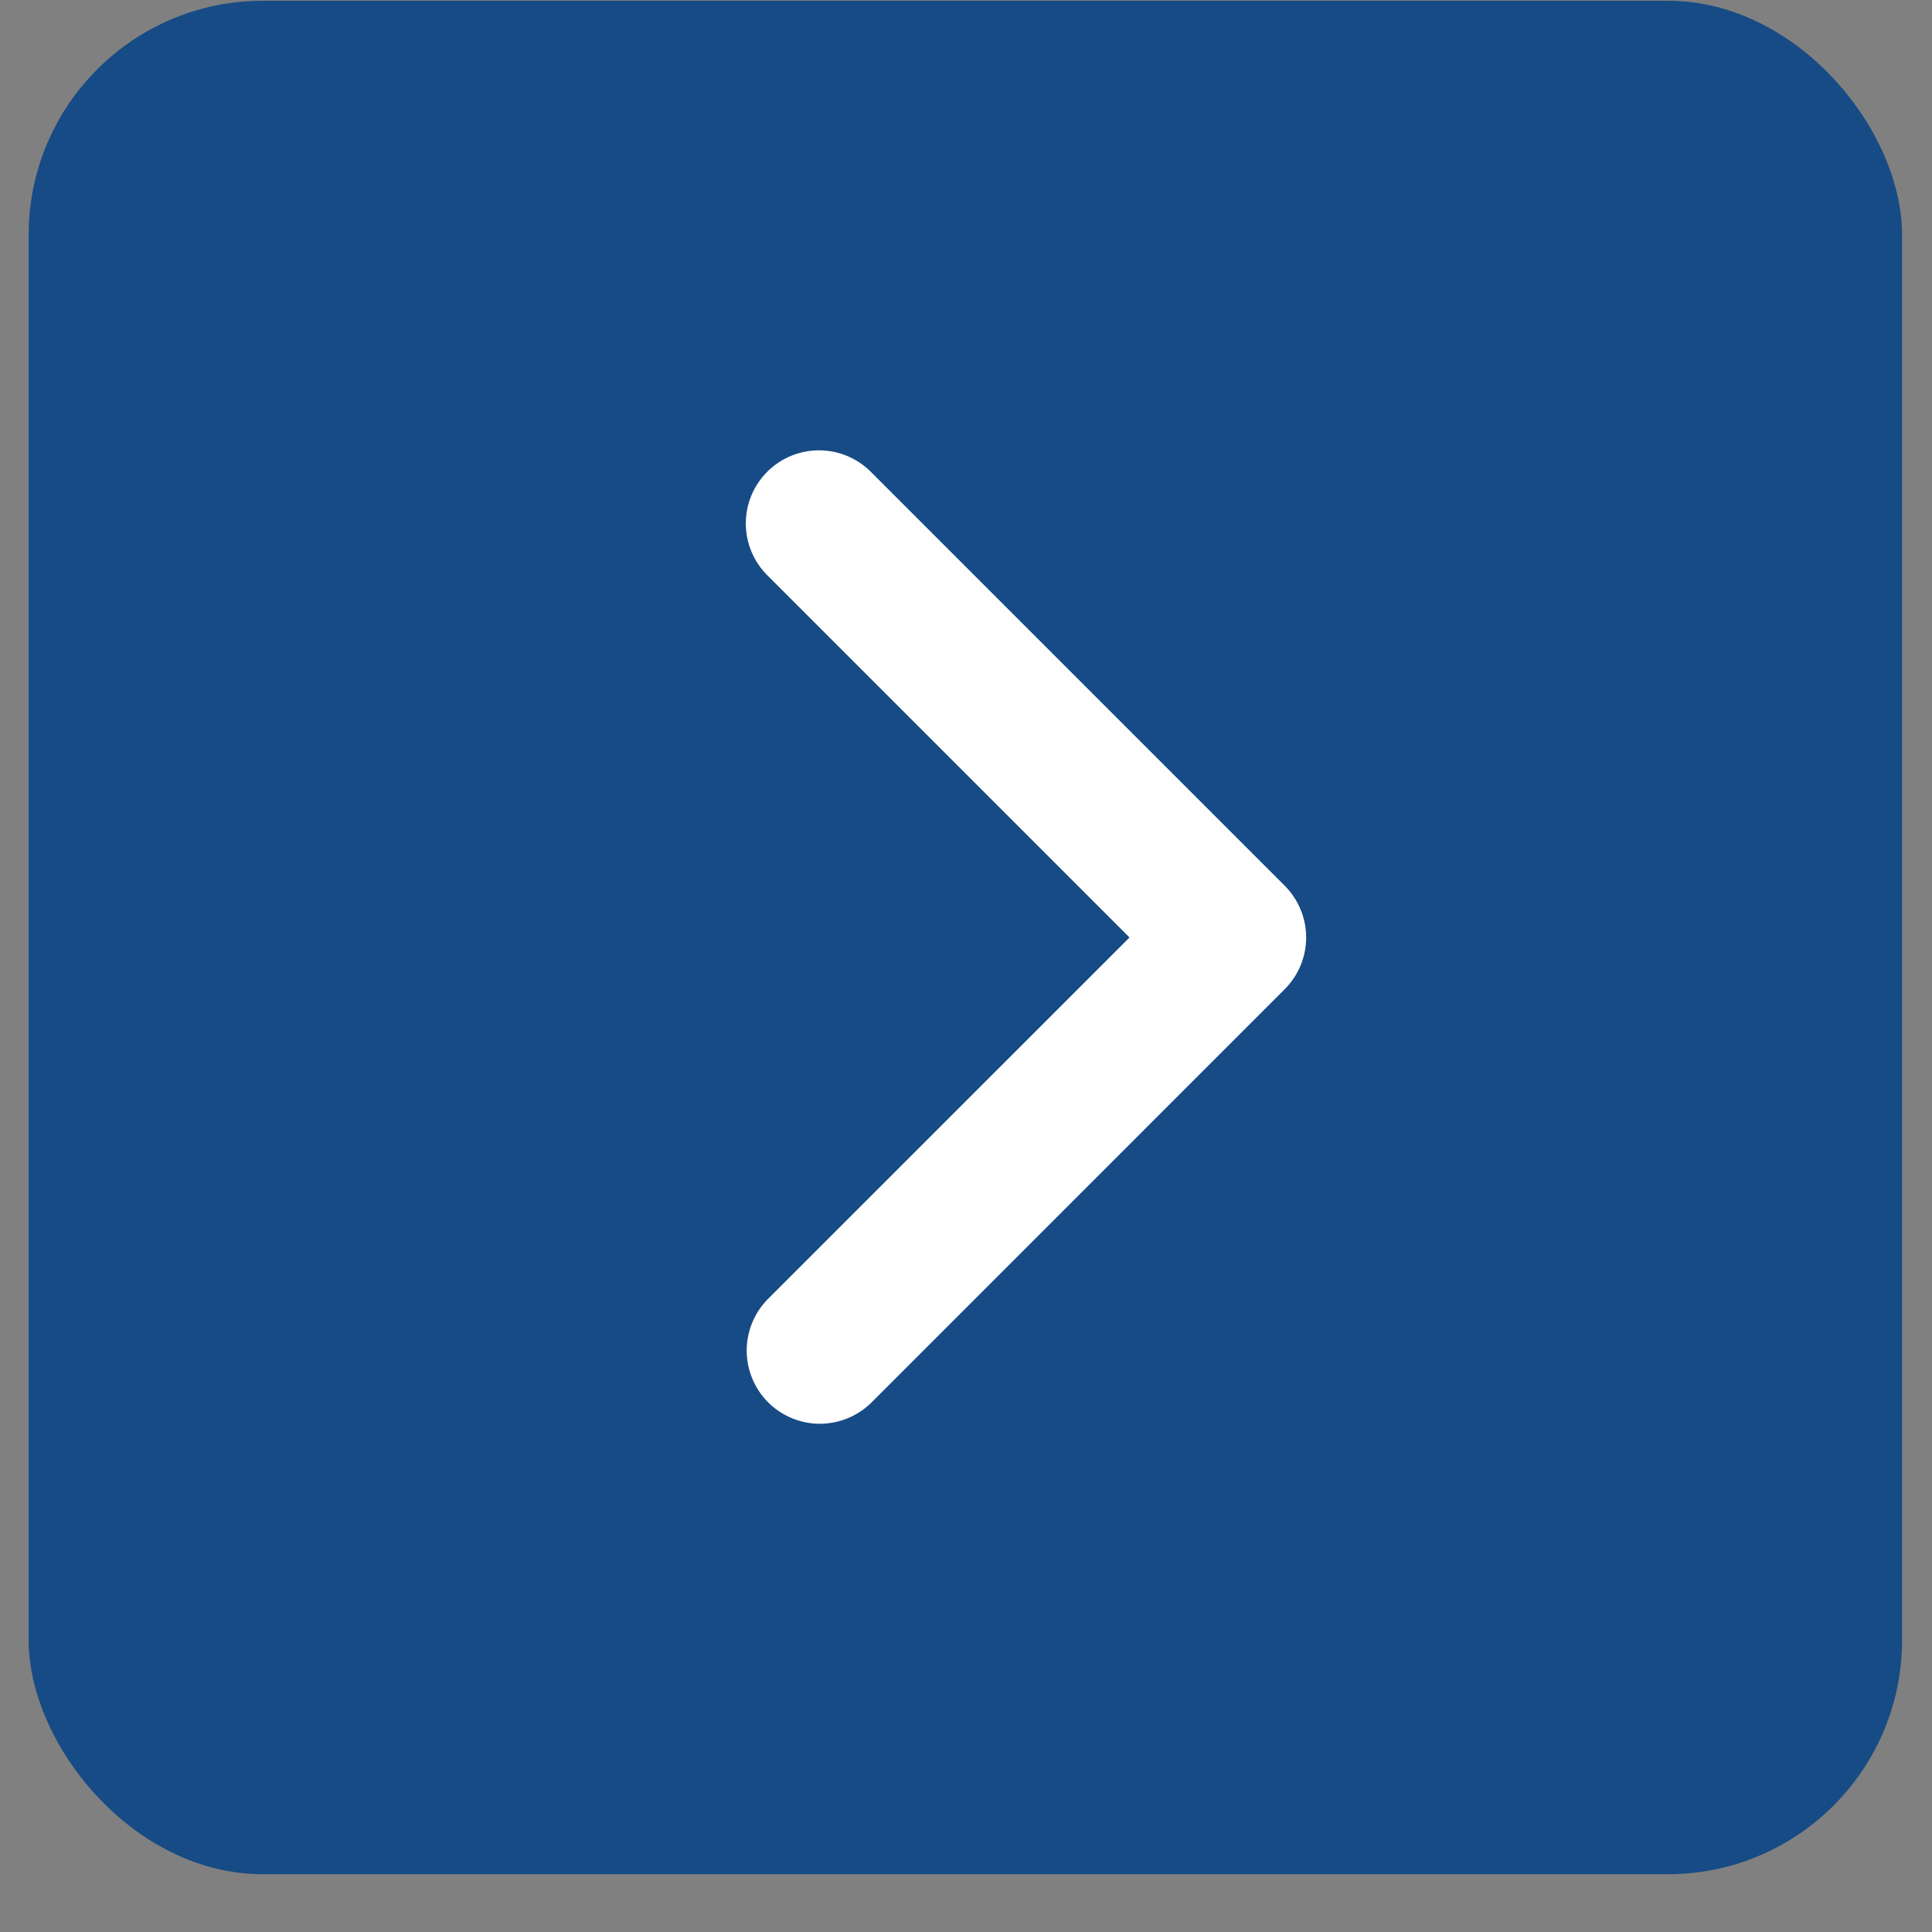
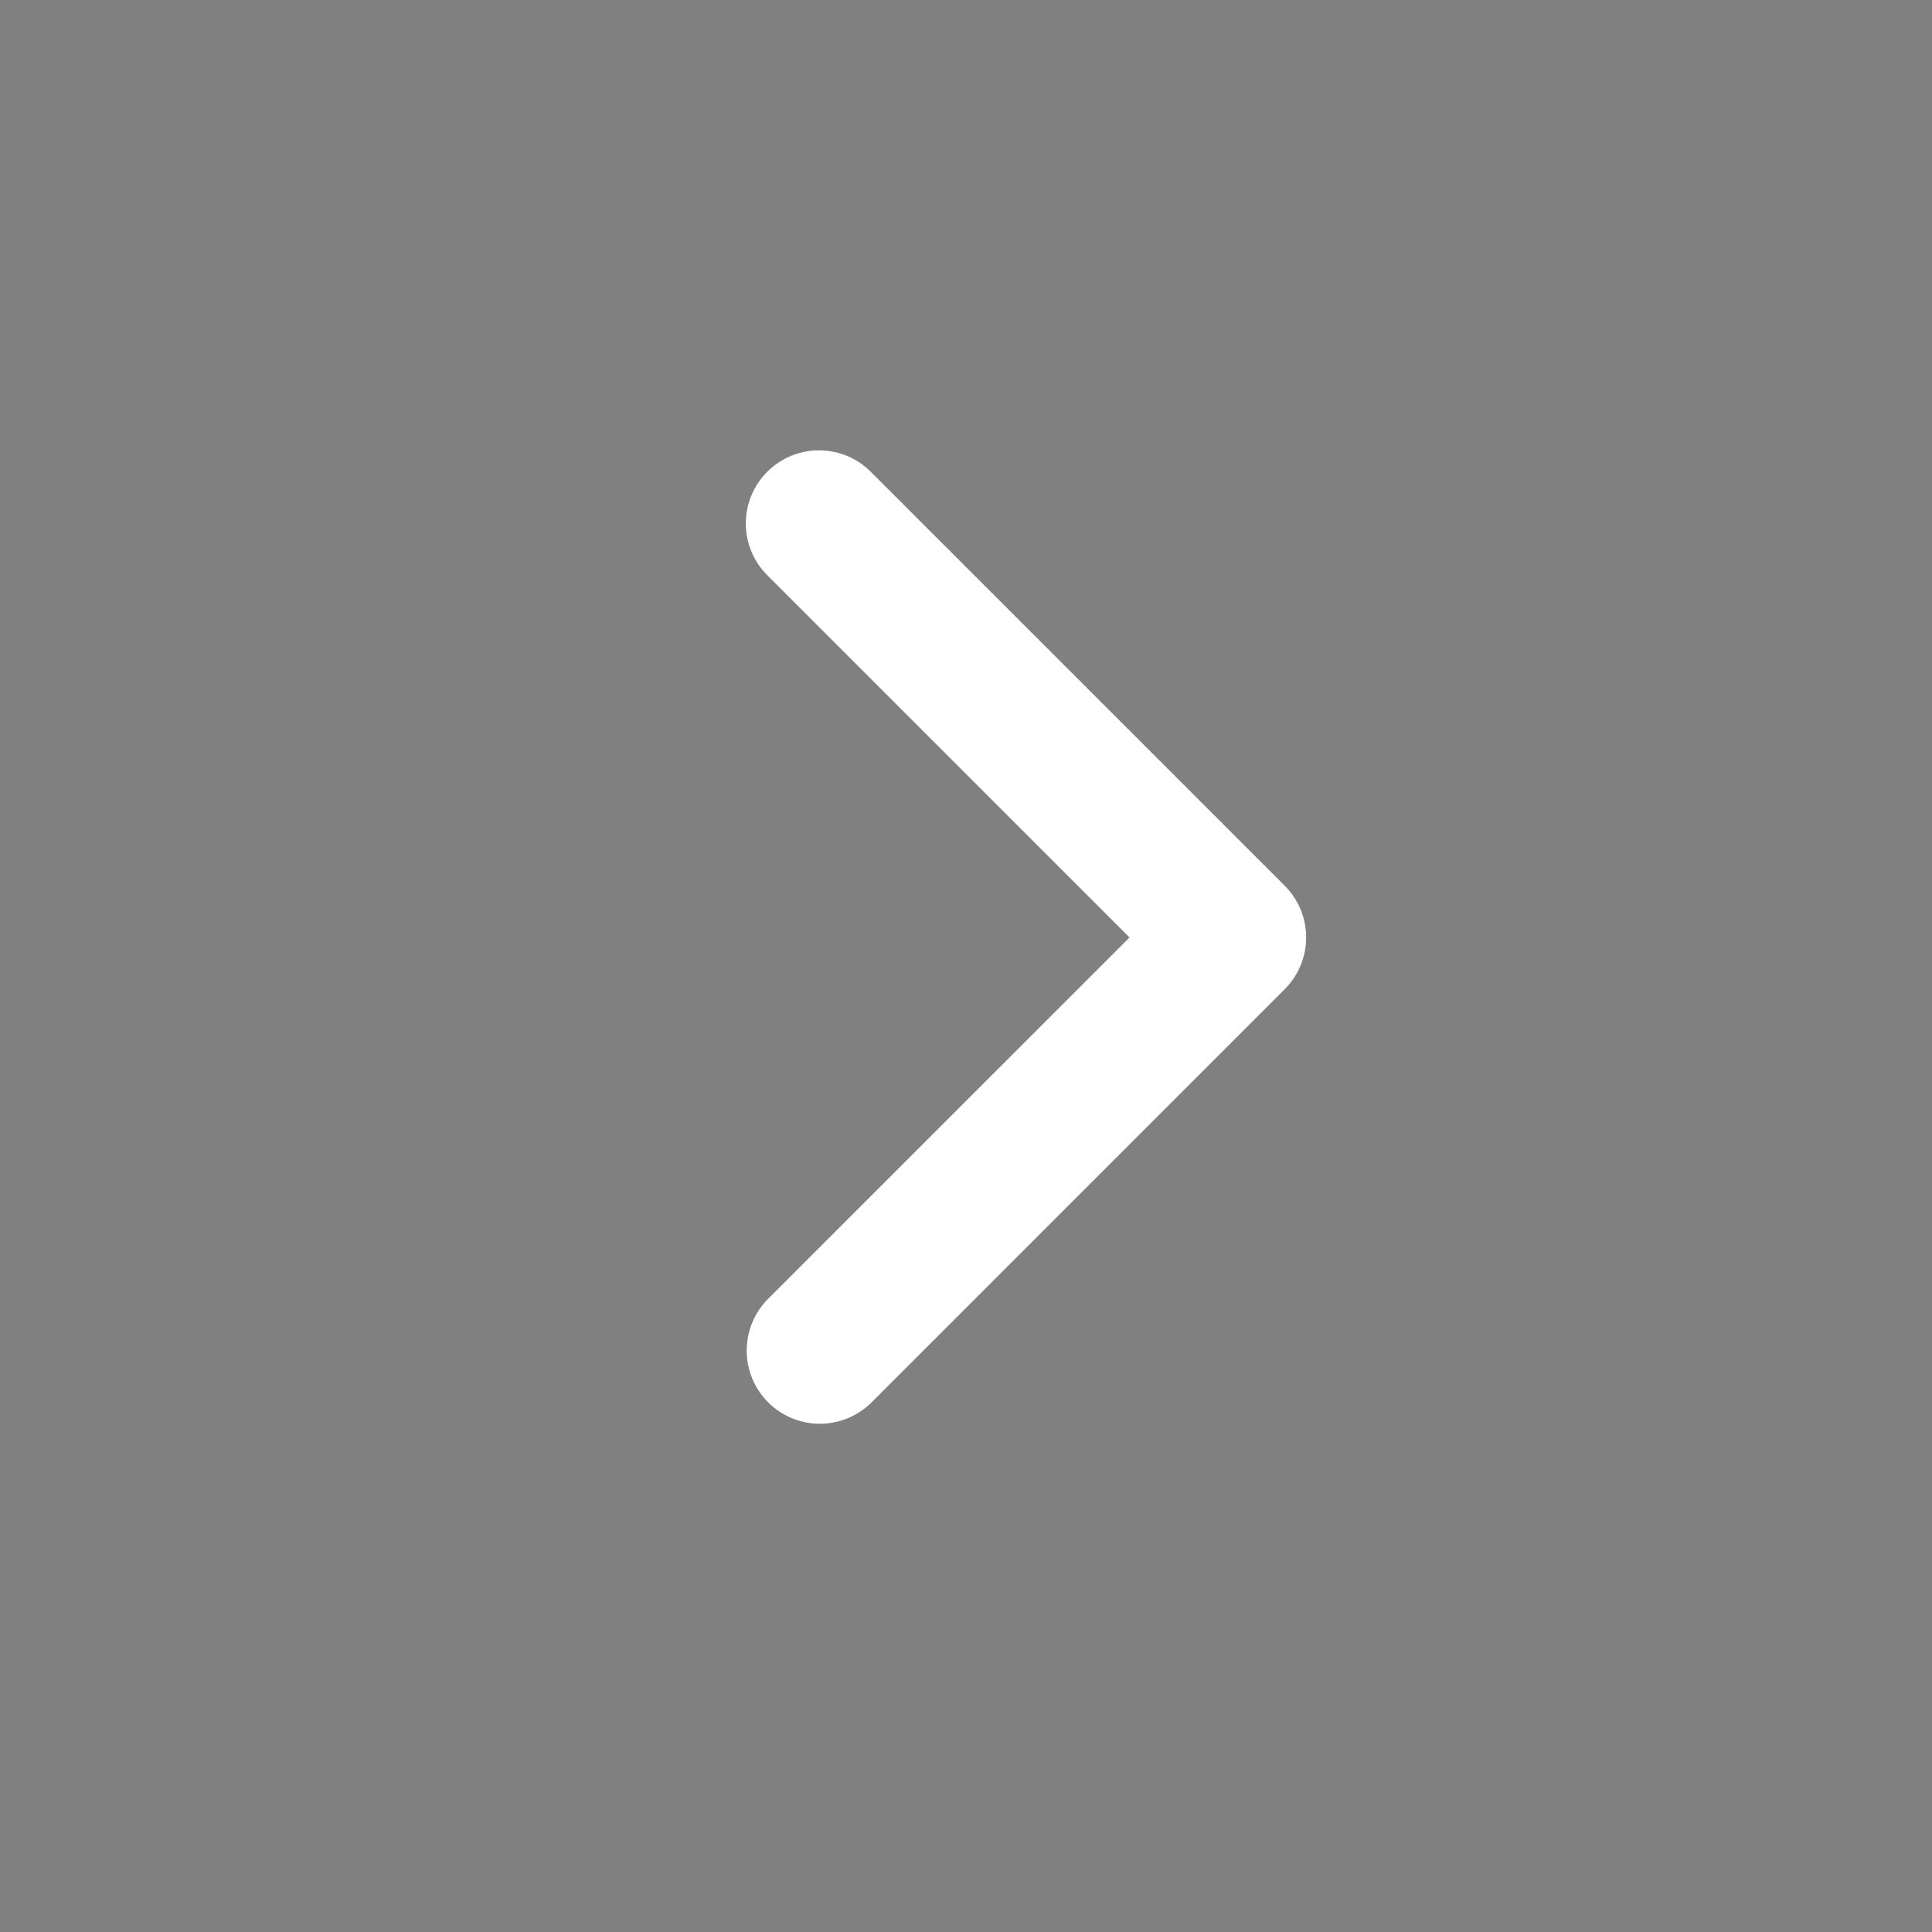
<svg xmlns="http://www.w3.org/2000/svg" width="33" height="33" viewBox="0 0 33 33" fill="none">
  <rect x="0" y="0" width="33" height="33" fill="#808080" stroke="none" />
-   <rect x="0.489" y="0.013" width="32" height="32" rx="4" fill="#174B85" />
-   <path d="M13.105 8.058C12.871 8.292 12.739 8.61 12.739 8.941C12.739 9.273 12.871 9.591 13.105 9.825L19.293 16.013L13.105 22.2C12.877 22.436 12.752 22.752 12.754 23.079C12.757 23.407 12.889 23.721 13.12 23.953C13.352 24.184 13.666 24.316 13.993 24.319C14.321 24.321 14.637 24.195 14.873 23.968L21.944 16.896C22.178 16.662 22.31 16.344 22.31 16.013C22.31 15.681 22.178 15.363 21.944 15.129L14.873 8.058C14.638 7.823 14.32 7.692 13.989 7.692C13.658 7.692 13.34 7.823 13.105 8.058Z" fill="white" />
+   <path d="M13.105 8.058C12.871 8.292 12.739 8.61 12.739 8.941C12.739 9.273 12.871 9.591 13.105 9.825L19.293 16.013L13.105 22.2C12.877 22.436 12.752 22.752 12.754 23.079C12.757 23.407 12.889 23.721 13.12 23.953C13.352 24.184 13.666 24.316 13.993 24.319C14.321 24.321 14.637 24.195 14.873 23.968L21.944 16.896C22.178 16.662 22.31 16.344 22.31 16.013C22.31 15.681 22.178 15.363 21.944 15.129L14.873 8.058C14.638 7.823 14.32 7.692 13.989 7.692C13.658 7.692 13.34 7.823 13.105 8.058" fill="white" />
</svg>